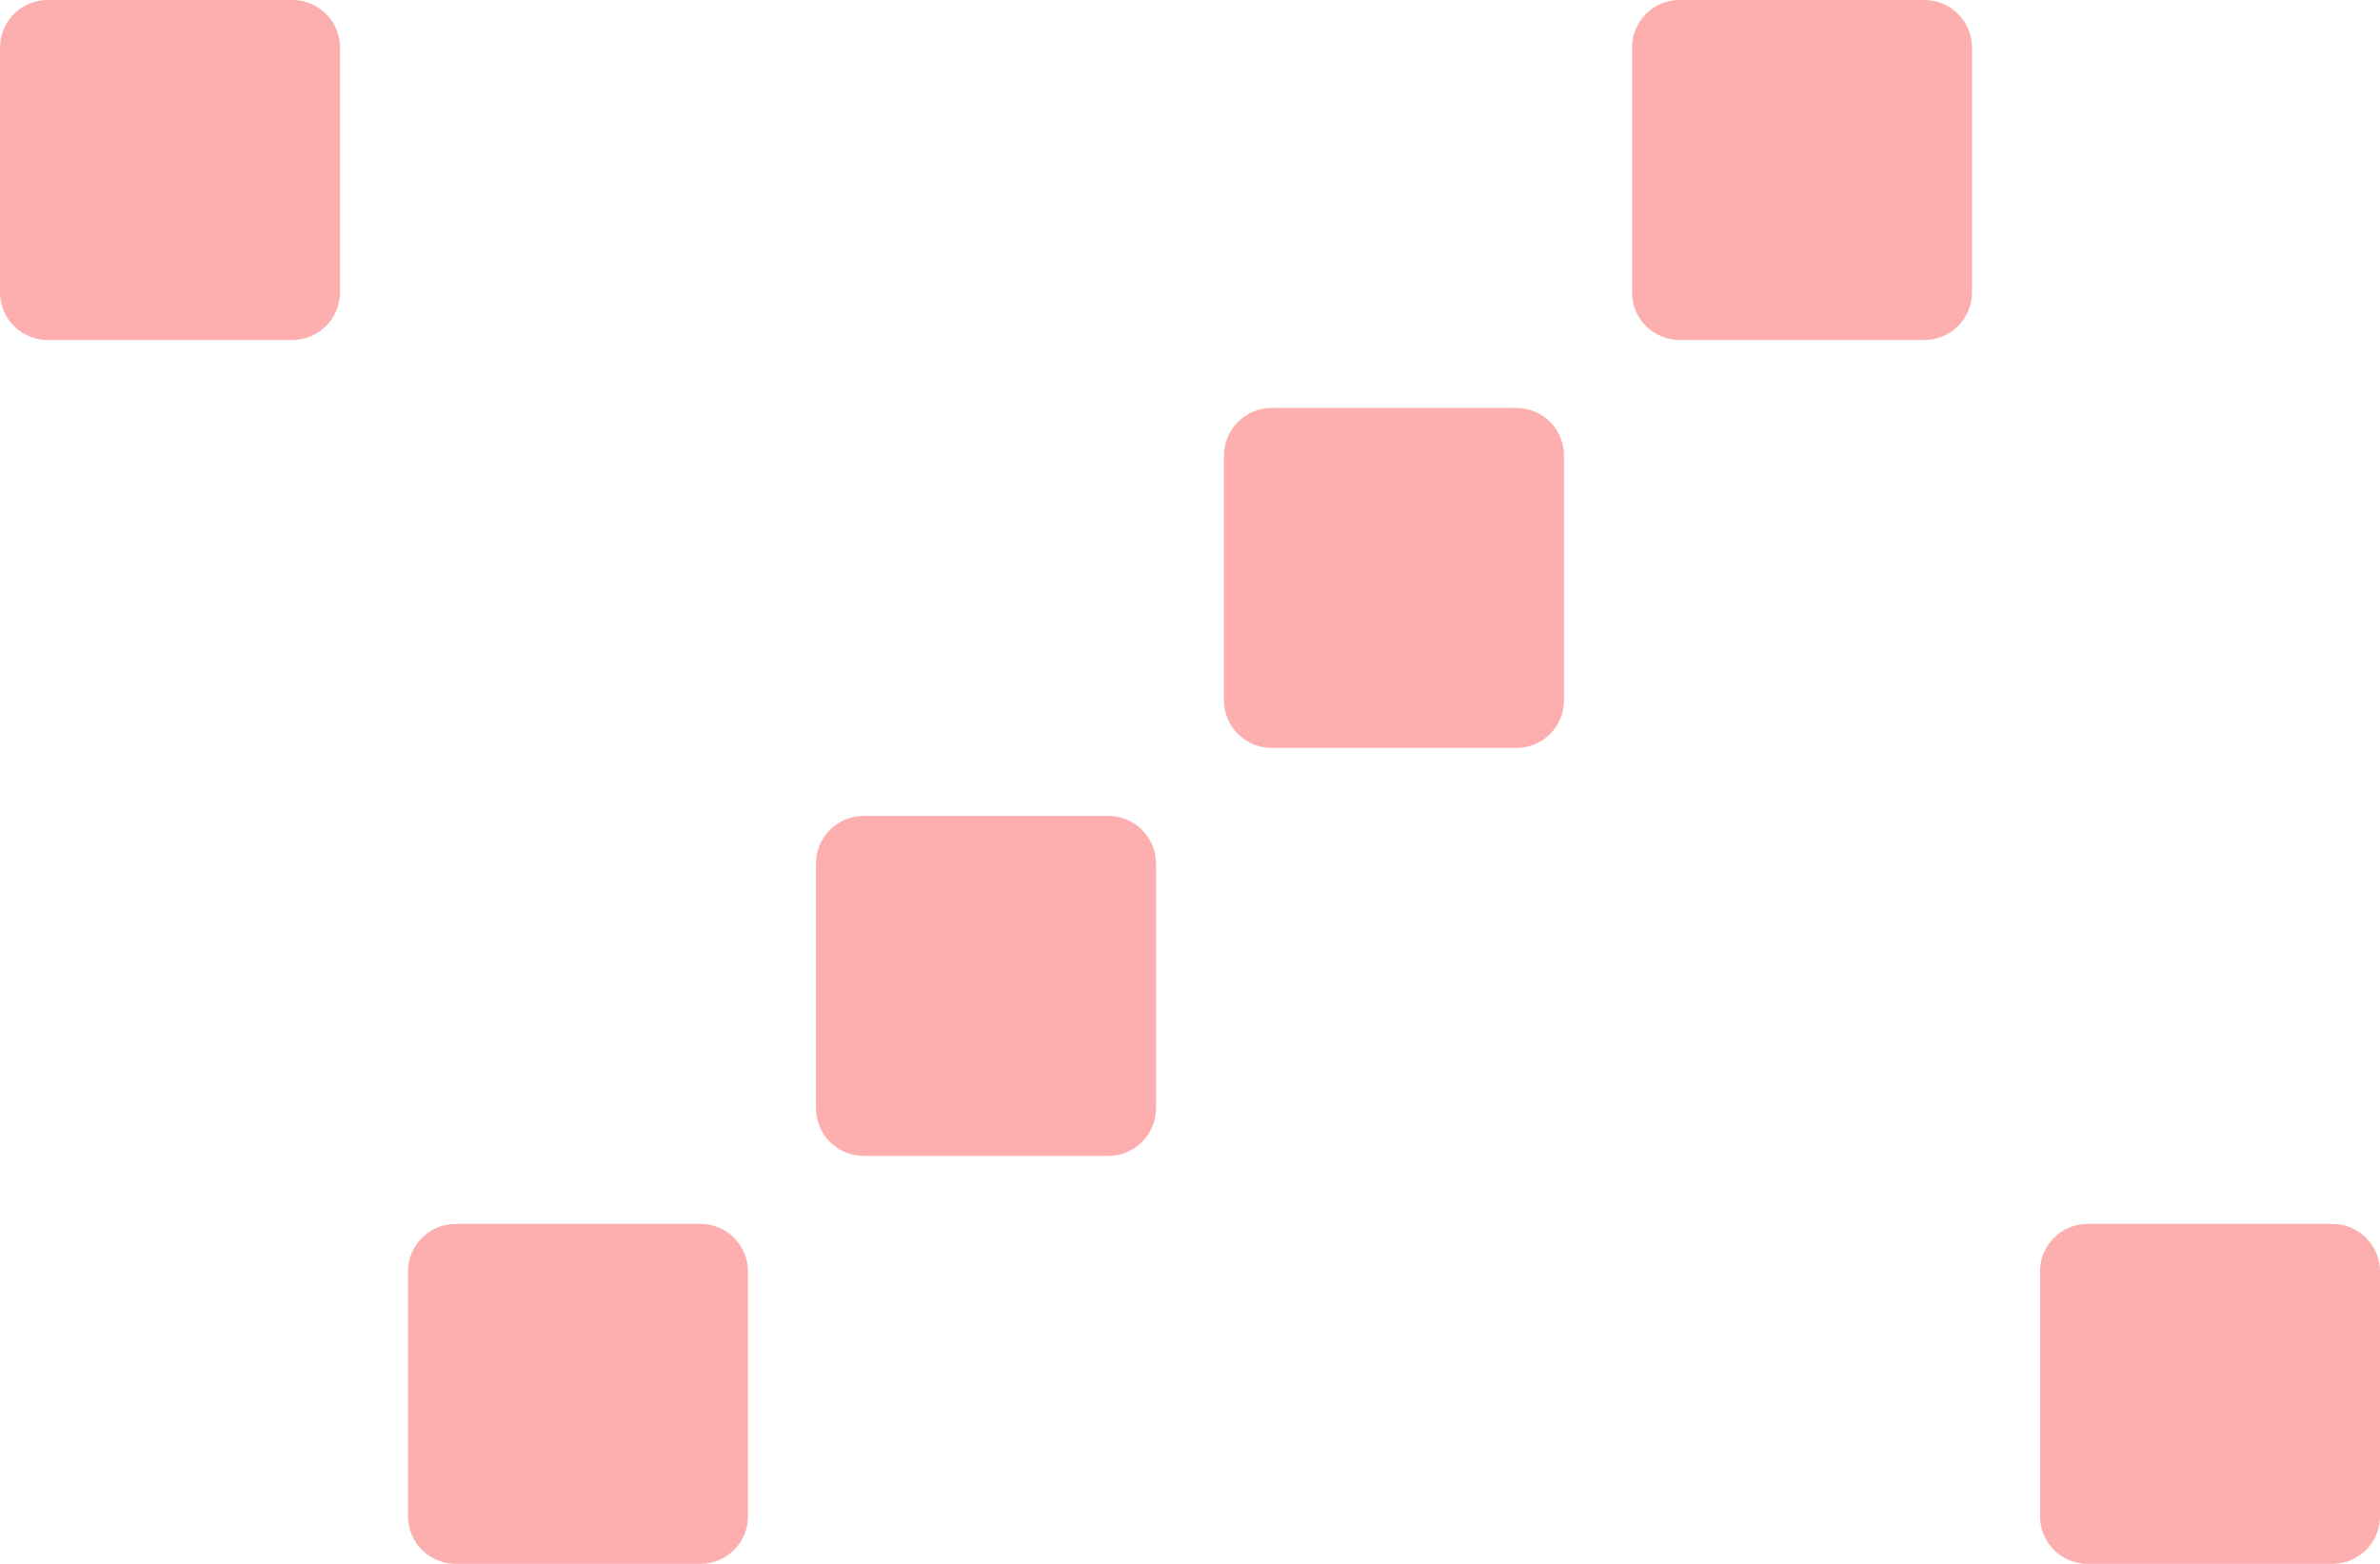
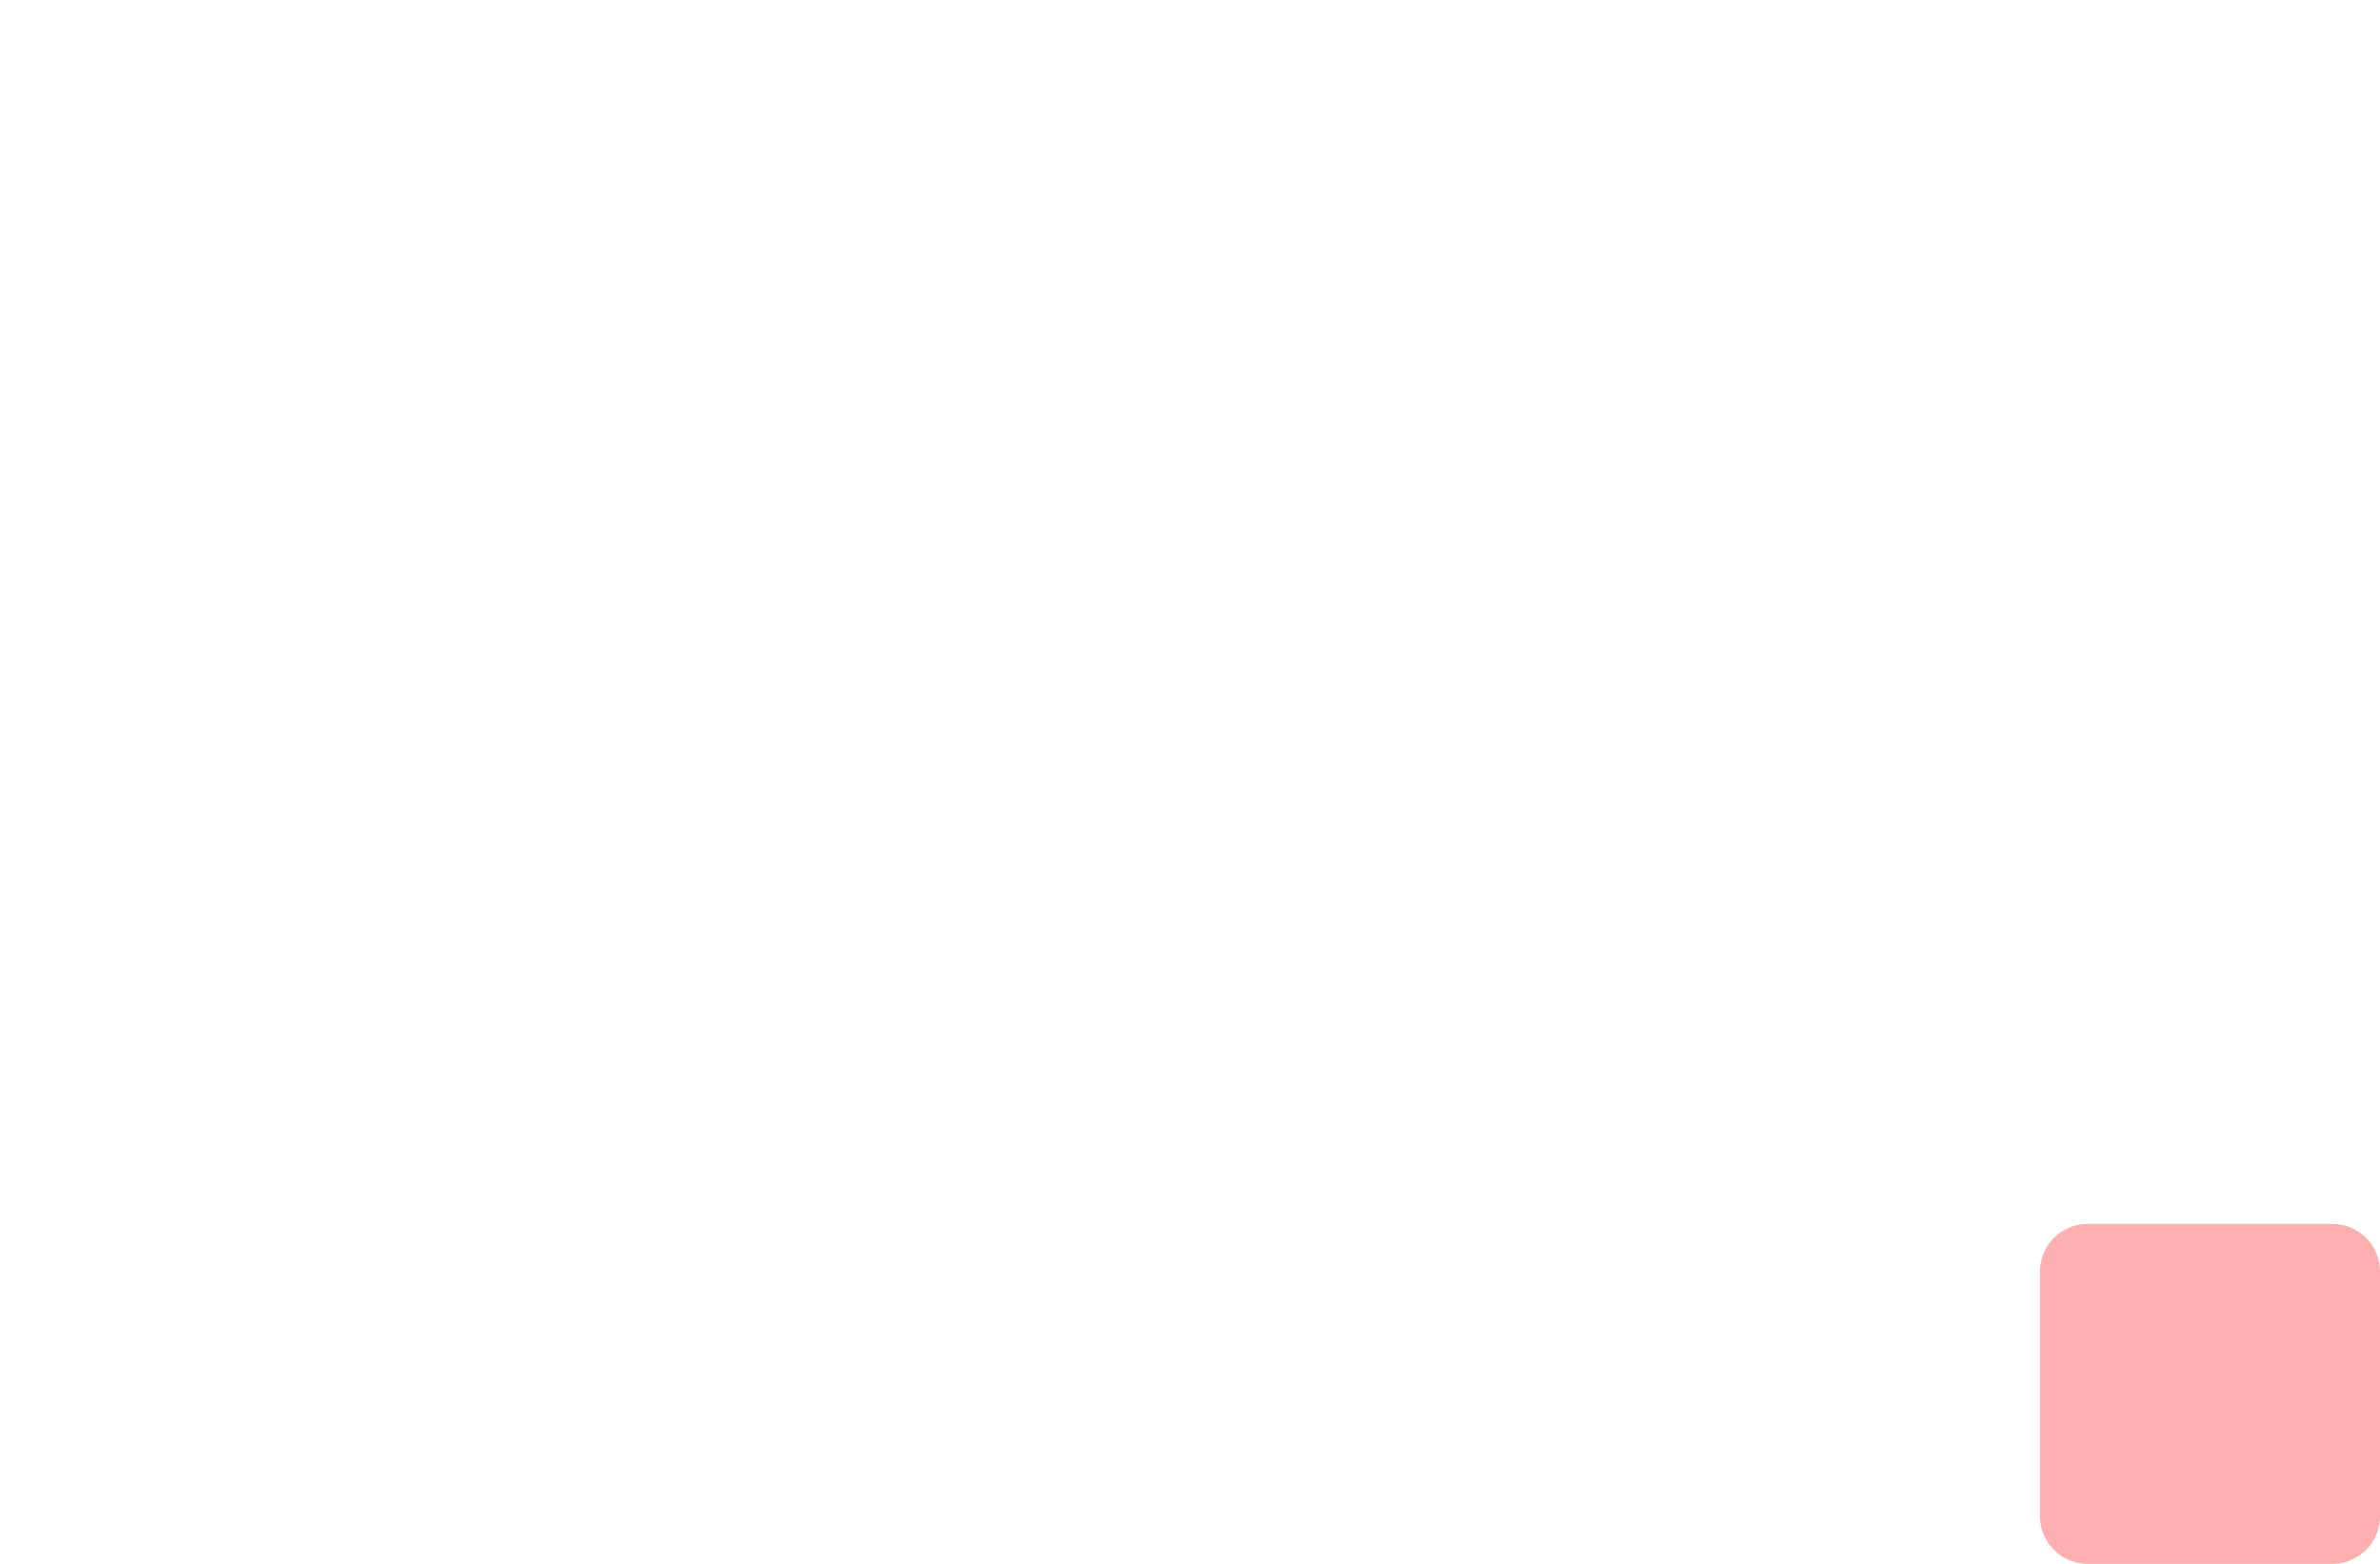
<svg xmlns="http://www.w3.org/2000/svg" width="35" height="23" viewBox="0 0 35 23" fill="none">
-   <path d="M4.3 5L0.7 5C0.313 5 5.48024e-08 4.687 1.22405e-07 4.3L7.51822e-07 0.7C8.19424e-07 0.313 0.313 2.0082e-05 0.7 2.01496e-05L4.3 2.0779e-05C4.687 2.08466e-05 5 0.313 5 0.7L5 4.3C5 4.687 4.687 5 4.3 5Z" fill="#FDAFAF" />
-   <path d="M28.3 5L24.7 5C24.313 5 24 4.687 24 4.3L24 0.7C24 0.313 24.313 2.0082e-05 24.7 2.01496e-05L28.3 2.0779e-05C28.686 2.08466e-05 29 0.313 29 0.7L29 4.3C29 4.687 28.686 5 28.3 5Z" fill="#FDAFAF" />
-   <path d="M23 6.7L23 10.3C23 10.687 22.687 11 22.3 11L18.7 11C18.314 11 18 10.687 18 10.3L18 6.7C18 6.313 18.314 6 18.7 6L22.3 6C22.687 6 23 6.313 23 6.7Z" fill="#FDAFAF" />
-   <path d="M17 12.7L17 16.3C17 16.687 16.687 17 16.3 17L12.7 17C12.313 17 12 16.687 12 16.3L12 12.7C12 12.313 12.313 12 12.7 12L16.3 12C16.687 12 17 12.313 17 12.7Z" fill="#FDAFAF" />
-   <path d="M10.3 23L6.7 23C6.313 23 6 22.687 6 22.3L6 18.7C6 18.314 6.313 18 6.7 18L10.3 18C10.687 18 11 18.314 11 18.7L11 22.3C11 22.687 10.687 23 10.3 23Z" fill="#FDAFAF" />
  <path d="M35 18.7L35 22.3C35 22.687 34.687 23 34.3 23L30.7 23C30.314 23 30 22.687 30 22.3L30 18.7C30 18.314 30.314 18 30.7 18L34.3 18C34.687 18 35 18.314 35 18.7Z" fill="#FDAFAF" />
</svg>